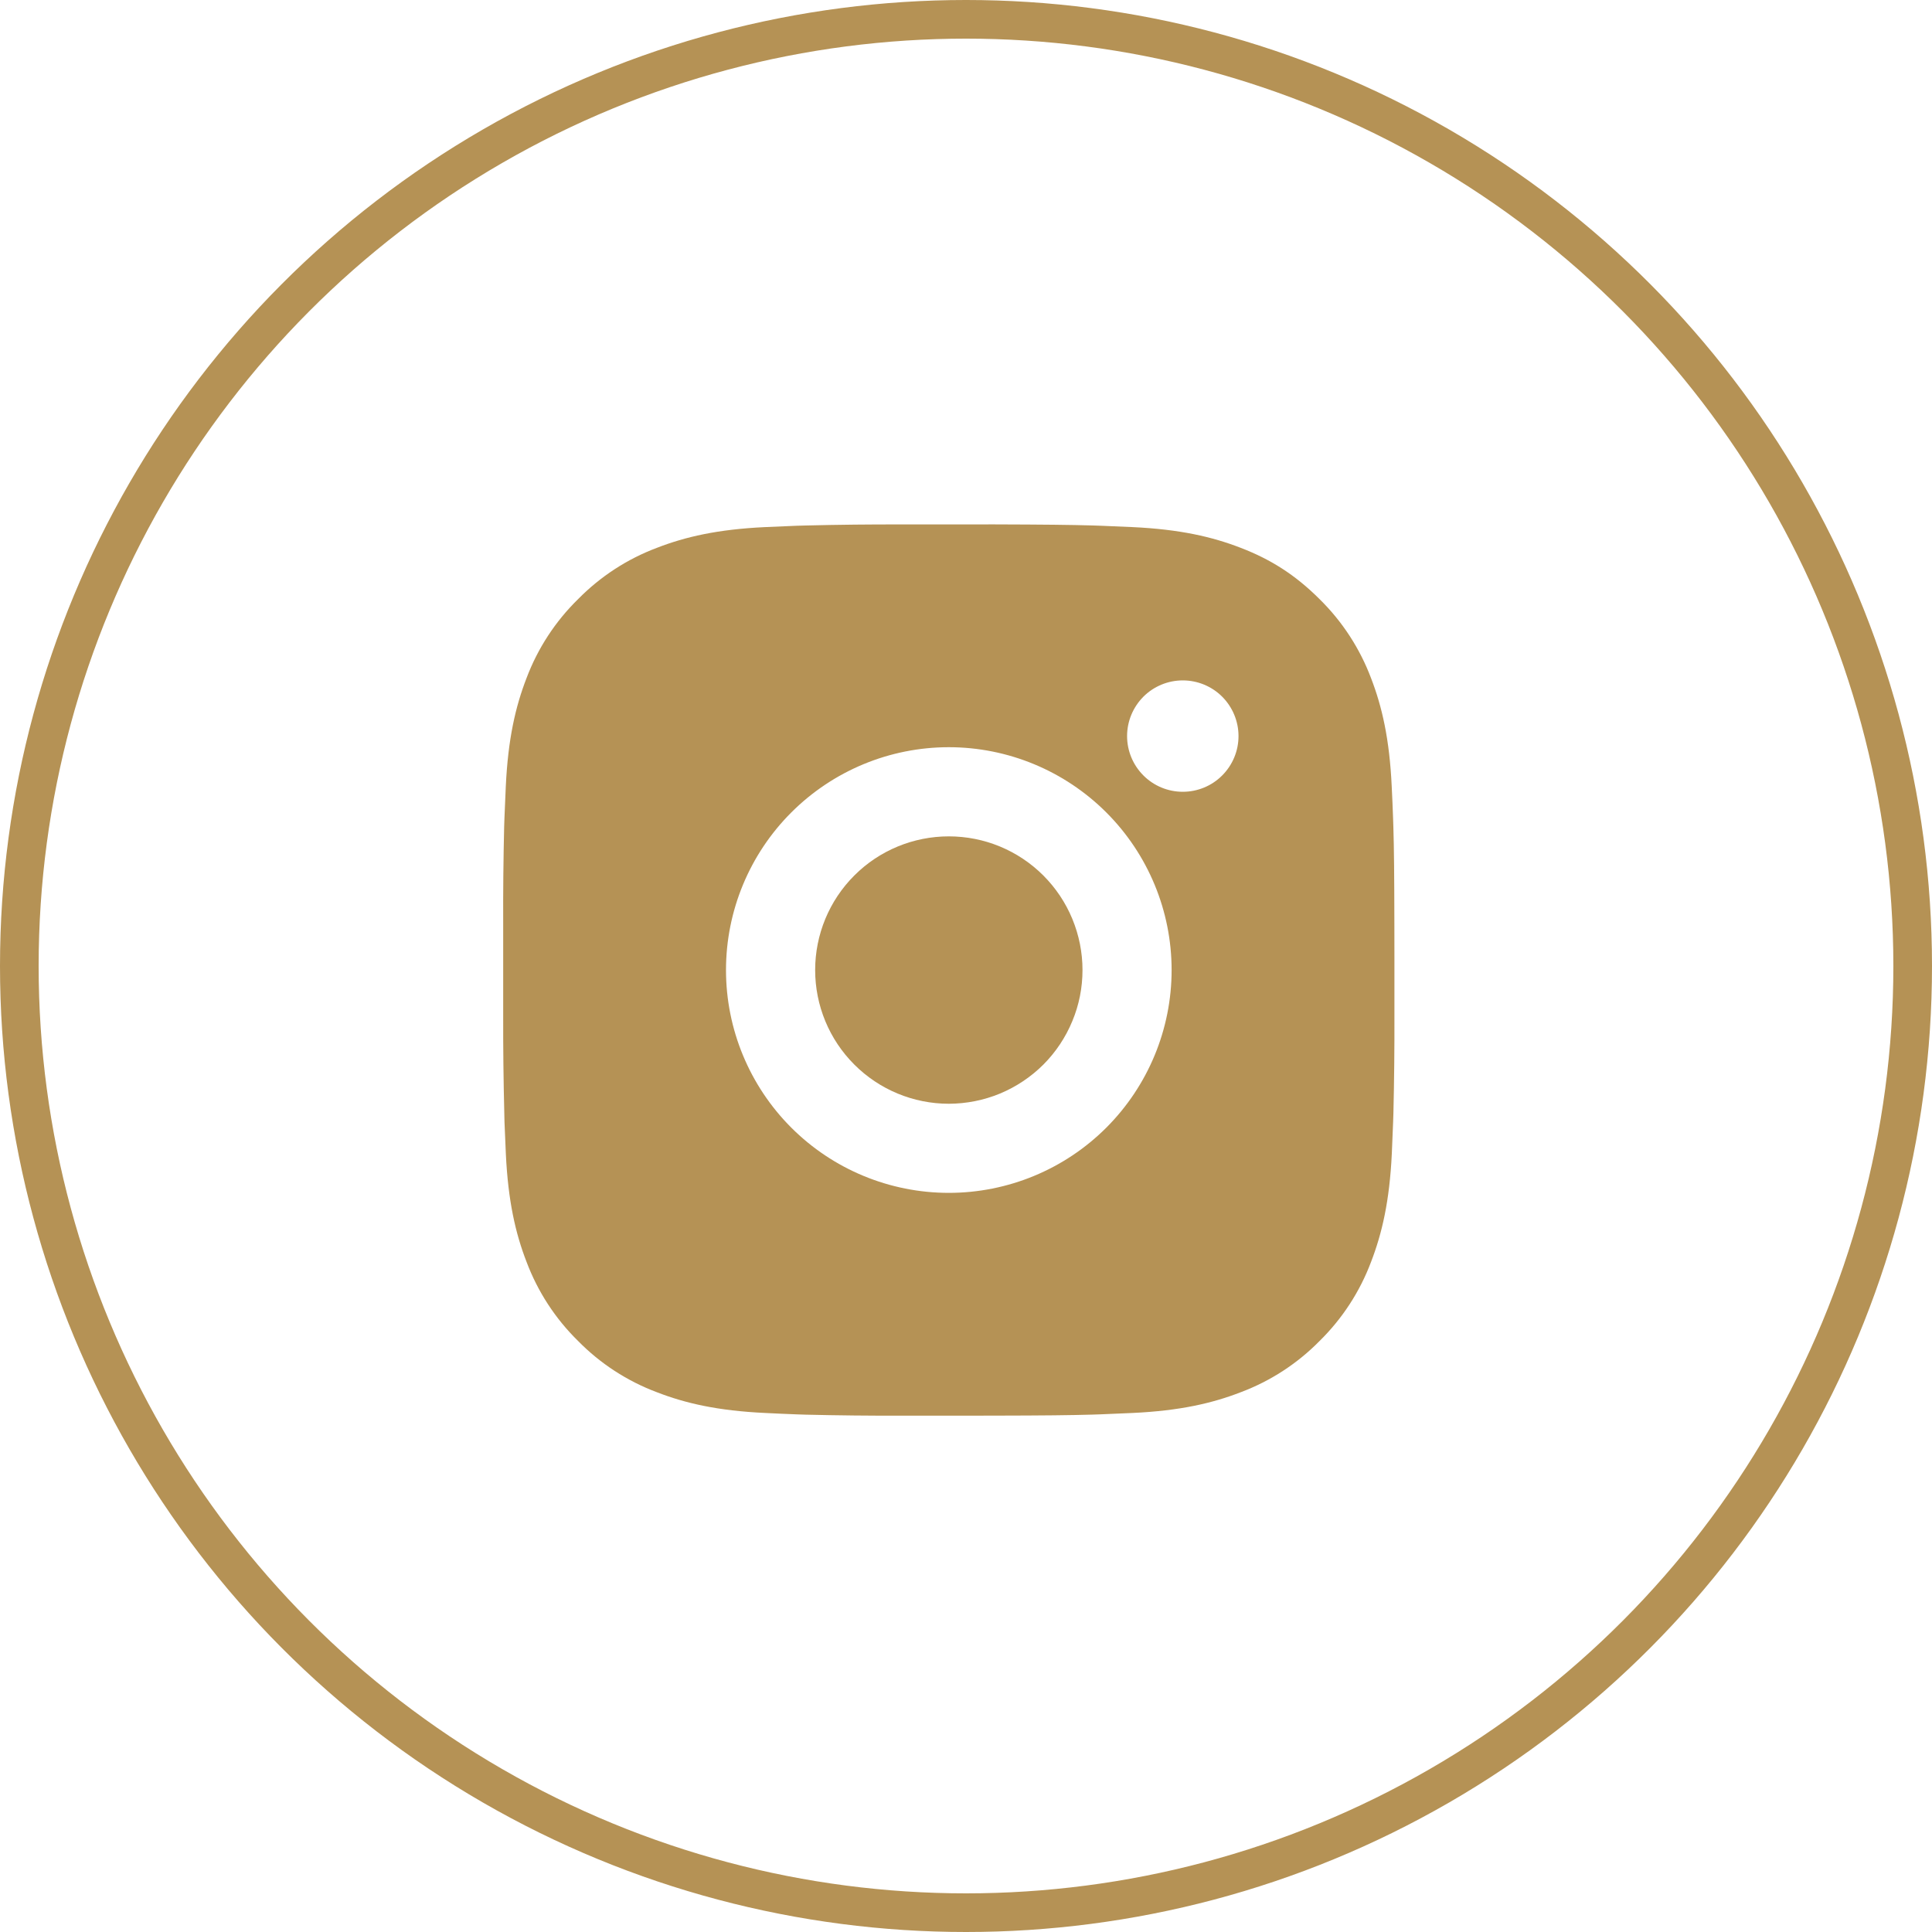
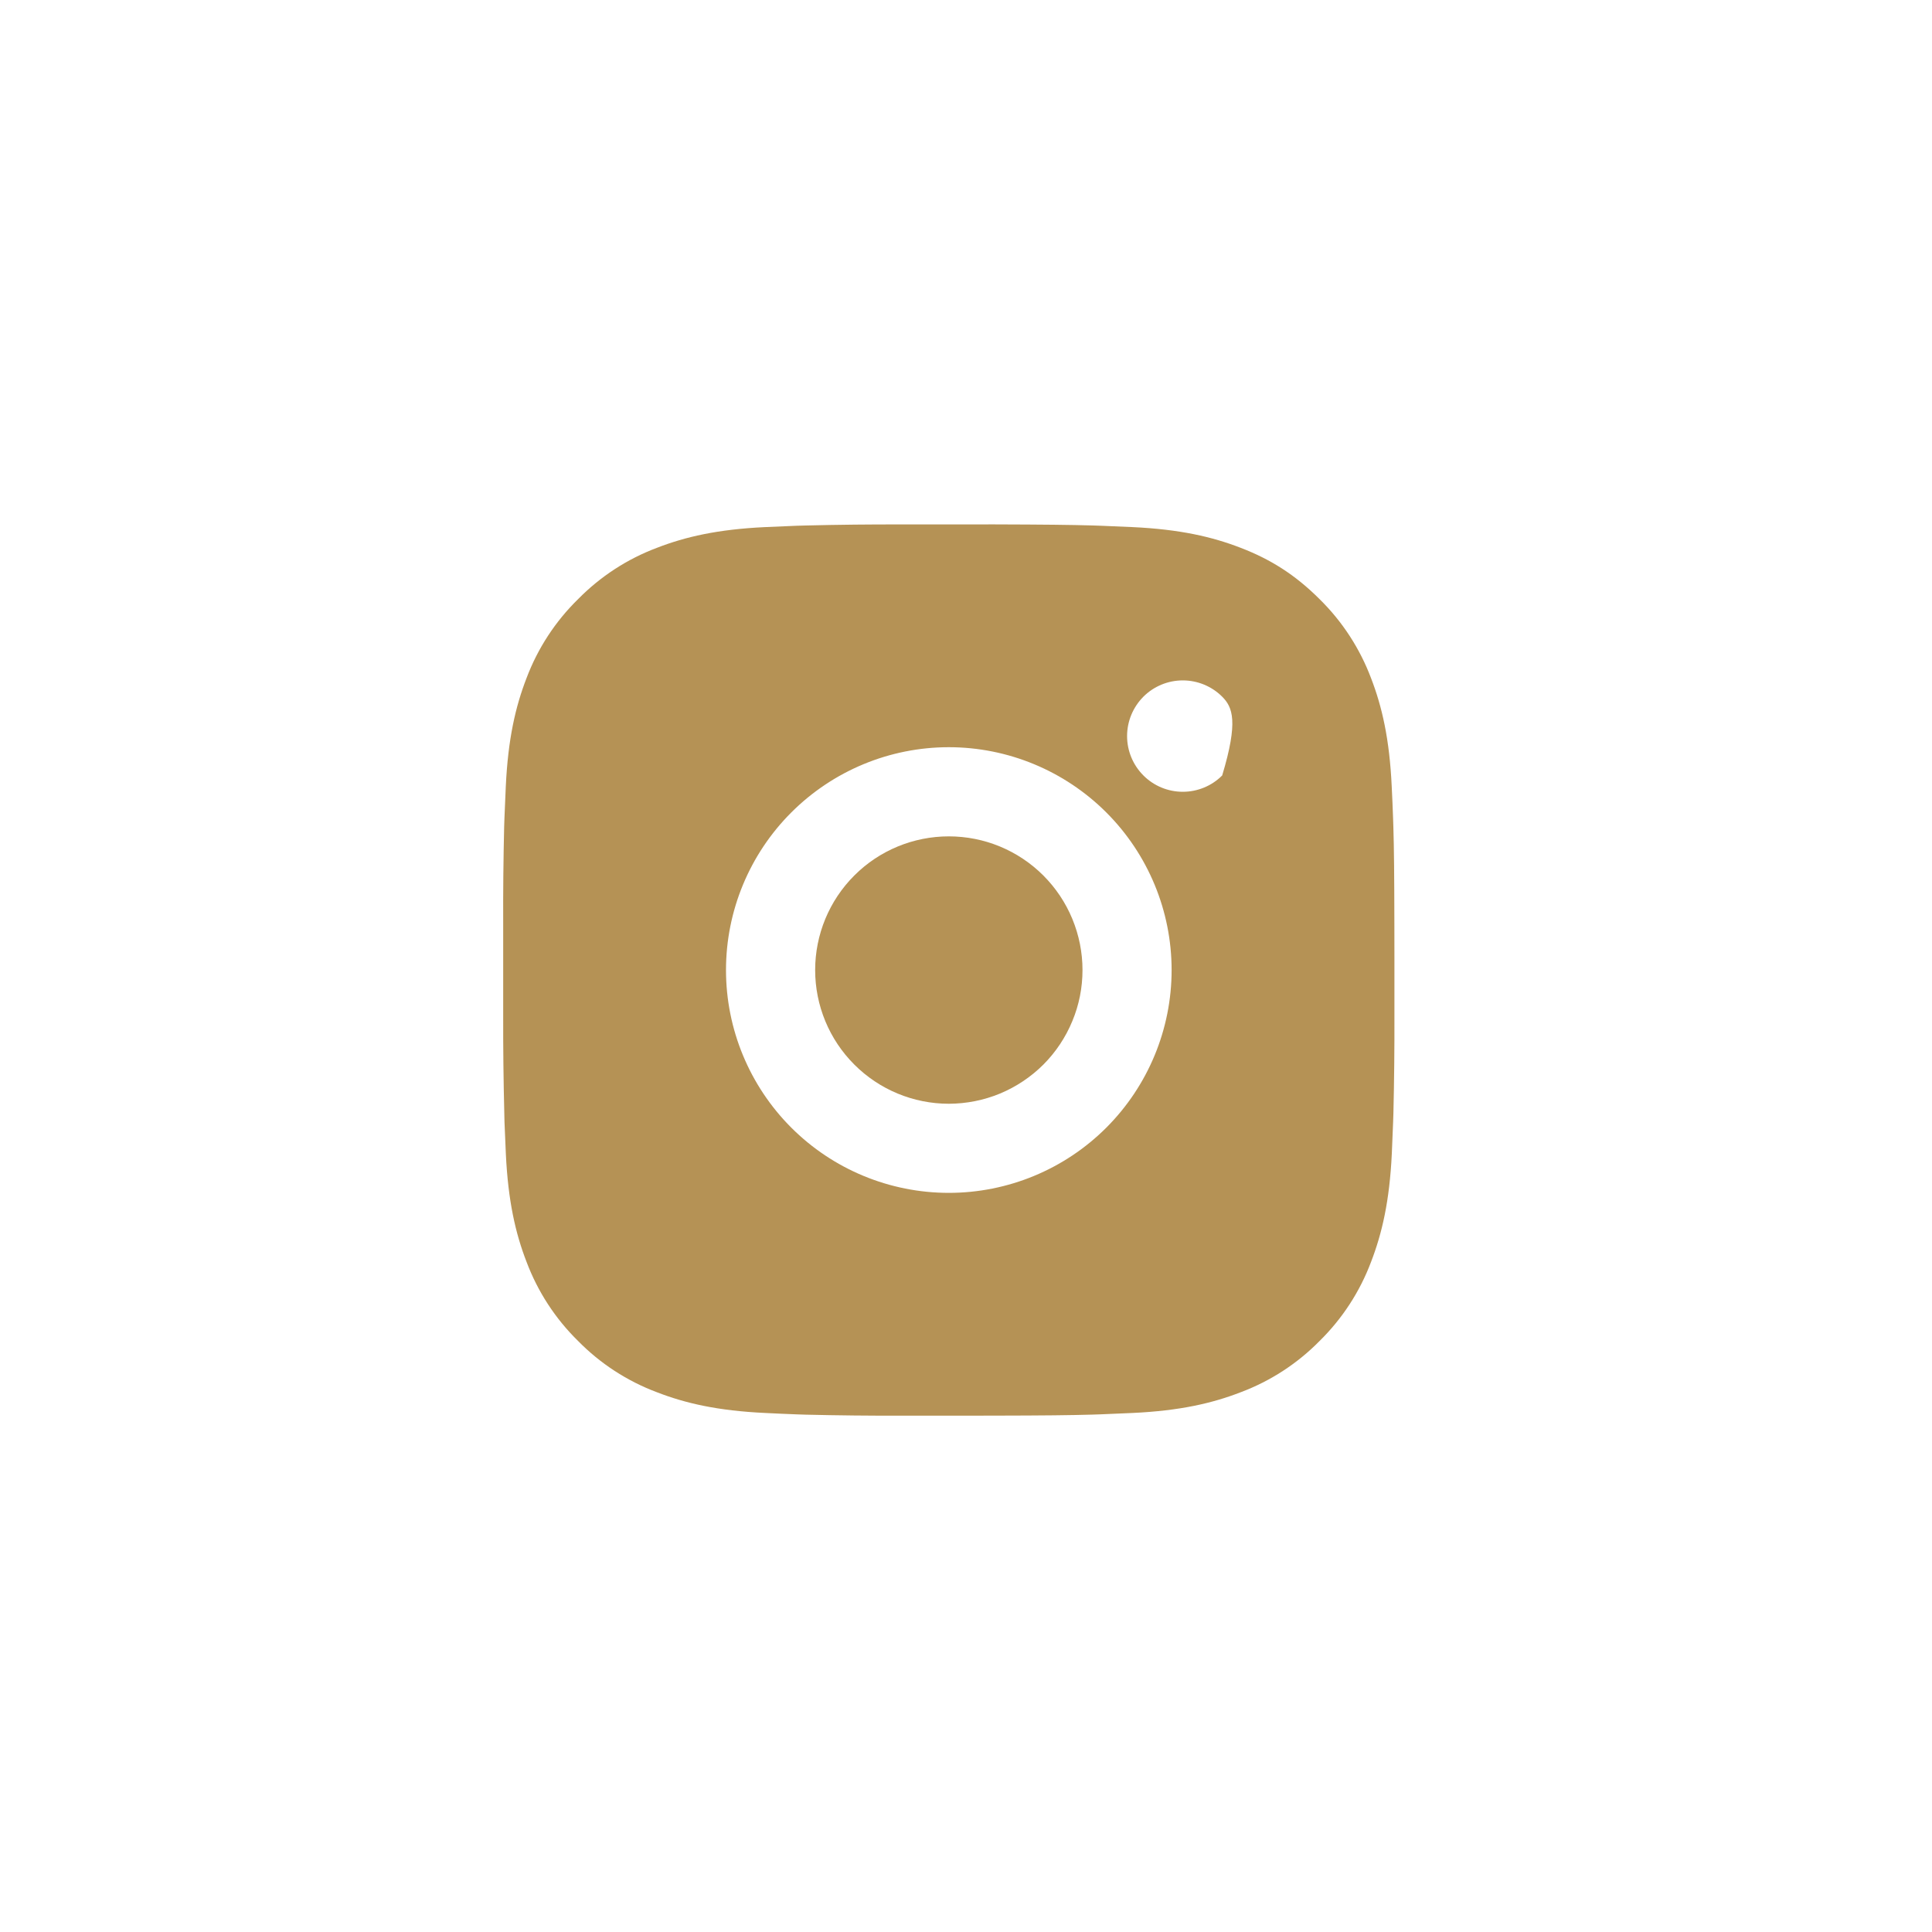
<svg xmlns="http://www.w3.org/2000/svg" width="40" height="40" viewBox="0 0 40 40" fill="none">
-   <path d="M20.592 10.857C21.63 10.86 22.157 10.866 22.612 10.879L22.791 10.885C22.997 10.893 23.201 10.902 23.448 10.913C24.429 10.959 25.099 11.114 25.687 11.342C26.296 11.576 26.809 11.893 27.322 12.406C27.791 12.867 28.154 13.425 28.386 14.04C28.613 14.628 28.768 15.298 28.814 16.281C28.826 16.526 28.835 16.73 28.842 16.938L28.848 17.116C28.862 17.57 28.867 18.097 28.869 19.135L28.87 19.823V21.032C28.872 21.705 28.865 22.378 28.849 23.051L28.843 23.23C28.836 23.437 28.826 23.641 28.816 23.887C28.769 24.869 28.613 25.538 28.386 26.127C28.154 26.743 27.791 27.301 27.322 27.762C26.861 28.231 26.303 28.594 25.687 28.825C25.099 29.053 24.429 29.208 23.448 29.254L22.791 29.282L22.612 29.288C22.157 29.301 21.63 29.307 20.592 29.309L19.904 29.31H18.696C18.023 29.312 17.35 29.305 16.677 29.289L16.498 29.283C16.279 29.275 16.06 29.265 15.841 29.254C14.859 29.208 14.189 29.053 13.601 28.825C12.985 28.594 12.427 28.231 11.967 27.762C11.497 27.301 11.134 26.743 10.902 26.127C10.674 25.539 10.519 24.869 10.473 23.887L10.445 23.23L10.441 23.051C10.424 22.378 10.416 21.705 10.418 21.032V19.135C10.415 18.462 10.422 17.789 10.438 17.116L10.444 16.938C10.452 16.73 10.461 16.526 10.472 16.281C10.518 15.298 10.673 14.629 10.901 14.04C11.133 13.424 11.497 12.866 11.967 12.406C12.428 11.937 12.985 11.573 13.601 11.342C14.189 11.114 14.858 10.959 15.841 10.913C16.086 10.902 16.291 10.893 16.498 10.885L16.677 10.88C17.349 10.863 18.022 10.856 18.695 10.858L20.592 10.857ZM19.644 15.47C18.42 15.47 17.247 15.957 16.382 16.822C15.517 17.687 15.031 18.86 15.031 20.084C15.031 21.307 15.517 22.48 16.382 23.346C17.247 24.211 18.42 24.697 19.644 24.697C20.867 24.697 22.041 24.211 22.906 23.346C23.771 22.48 24.257 21.307 24.257 20.084C24.257 18.86 23.771 17.687 22.906 16.822C22.041 15.957 20.867 15.47 19.644 15.47ZM19.644 17.316C20.007 17.316 20.367 17.387 20.703 17.526C21.039 17.665 21.344 17.869 21.601 18.126C21.858 18.383 22.062 18.688 22.201 19.024C22.34 19.36 22.412 19.72 22.412 20.083C22.412 20.447 22.341 20.807 22.201 21.142C22.062 21.478 21.859 21.783 21.602 22.041C21.345 22.297 21.04 22.501 20.704 22.641C20.368 22.78 20.008 22.851 19.645 22.852C18.91 22.852 18.206 22.56 17.688 22.041C17.168 21.522 16.877 20.818 16.877 20.084C16.877 19.349 17.168 18.645 17.688 18.126C18.206 17.607 18.91 17.316 19.645 17.316M24.488 14.087C24.183 14.087 23.889 14.208 23.673 14.424C23.457 14.641 23.335 14.934 23.335 15.24C23.335 15.546 23.457 15.839 23.673 16.055C23.889 16.272 24.183 16.393 24.488 16.393C24.794 16.393 25.088 16.272 25.304 16.055C25.52 15.839 25.642 15.546 25.642 15.24C25.642 14.934 25.52 14.641 25.304 14.424C25.088 14.208 24.794 14.087 24.488 14.087Z" fill="#B59255" />
-   <circle cx="20" cy="20" r="19.6" stroke="#B59255" stroke-width="0.8" />
+   <path d="M20.592 10.857C21.63 10.86 22.157 10.866 22.612 10.879L22.791 10.885C22.997 10.893 23.201 10.902 23.448 10.913C24.429 10.959 25.099 11.114 25.687 11.342C26.296 11.576 26.809 11.893 27.322 12.406C27.791 12.867 28.154 13.425 28.386 14.04C28.613 14.628 28.768 15.298 28.814 16.281C28.826 16.526 28.835 16.73 28.842 16.938L28.848 17.116C28.862 17.57 28.867 18.097 28.869 19.135L28.87 19.823V21.032C28.872 21.705 28.865 22.378 28.849 23.051L28.843 23.23C28.836 23.437 28.826 23.641 28.816 23.887C28.769 24.869 28.613 25.538 28.386 26.127C28.154 26.743 27.791 27.301 27.322 27.762C26.861 28.231 26.303 28.594 25.687 28.825C25.099 29.053 24.429 29.208 23.448 29.254L22.791 29.282L22.612 29.288C22.157 29.301 21.63 29.307 20.592 29.309L19.904 29.31H18.696C18.023 29.312 17.35 29.305 16.677 29.289L16.498 29.283C16.279 29.275 16.06 29.265 15.841 29.254C14.859 29.208 14.189 29.053 13.601 28.825C12.985 28.594 12.427 28.231 11.967 27.762C11.497 27.301 11.134 26.743 10.902 26.127C10.674 25.539 10.519 24.869 10.473 23.887L10.445 23.23L10.441 23.051C10.424 22.378 10.416 21.705 10.418 21.032V19.135C10.415 18.462 10.422 17.789 10.438 17.116L10.444 16.938C10.452 16.73 10.461 16.526 10.472 16.281C10.518 15.298 10.673 14.629 10.901 14.04C11.133 13.424 11.497 12.866 11.967 12.406C12.428 11.937 12.985 11.573 13.601 11.342C14.189 11.114 14.858 10.959 15.841 10.913C16.086 10.902 16.291 10.893 16.498 10.885L16.677 10.88C17.349 10.863 18.022 10.856 18.695 10.858L20.592 10.857ZM19.644 15.47C18.42 15.47 17.247 15.957 16.382 16.822C15.517 17.687 15.031 18.86 15.031 20.084C15.031 21.307 15.517 22.48 16.382 23.346C17.247 24.211 18.42 24.697 19.644 24.697C20.867 24.697 22.041 24.211 22.906 23.346C23.771 22.48 24.257 21.307 24.257 20.084C24.257 18.86 23.771 17.687 22.906 16.822C22.041 15.957 20.867 15.47 19.644 15.47ZM19.644 17.316C20.007 17.316 20.367 17.387 20.703 17.526C21.039 17.665 21.344 17.869 21.601 18.126C21.858 18.383 22.062 18.688 22.201 19.024C22.34 19.36 22.412 19.72 22.412 20.083C22.412 20.447 22.341 20.807 22.201 21.142C22.062 21.478 21.859 21.783 21.602 22.041C21.345 22.297 21.04 22.501 20.704 22.641C20.368 22.78 20.008 22.851 19.645 22.852C18.91 22.852 18.206 22.56 17.688 22.041C17.168 21.522 16.877 20.818 16.877 20.084C16.877 19.349 17.168 18.645 17.688 18.126C18.206 17.607 18.91 17.316 19.645 17.316M24.488 14.087C24.183 14.087 23.889 14.208 23.673 14.424C23.457 14.641 23.335 14.934 23.335 15.24C23.335 15.546 23.457 15.839 23.673 16.055C23.889 16.272 24.183 16.393 24.488 16.393C24.794 16.393 25.088 16.272 25.304 16.055C25.642 14.934 25.52 14.641 25.304 14.424C25.088 14.208 24.794 14.087 24.488 14.087Z" fill="#B59255" />
</svg>